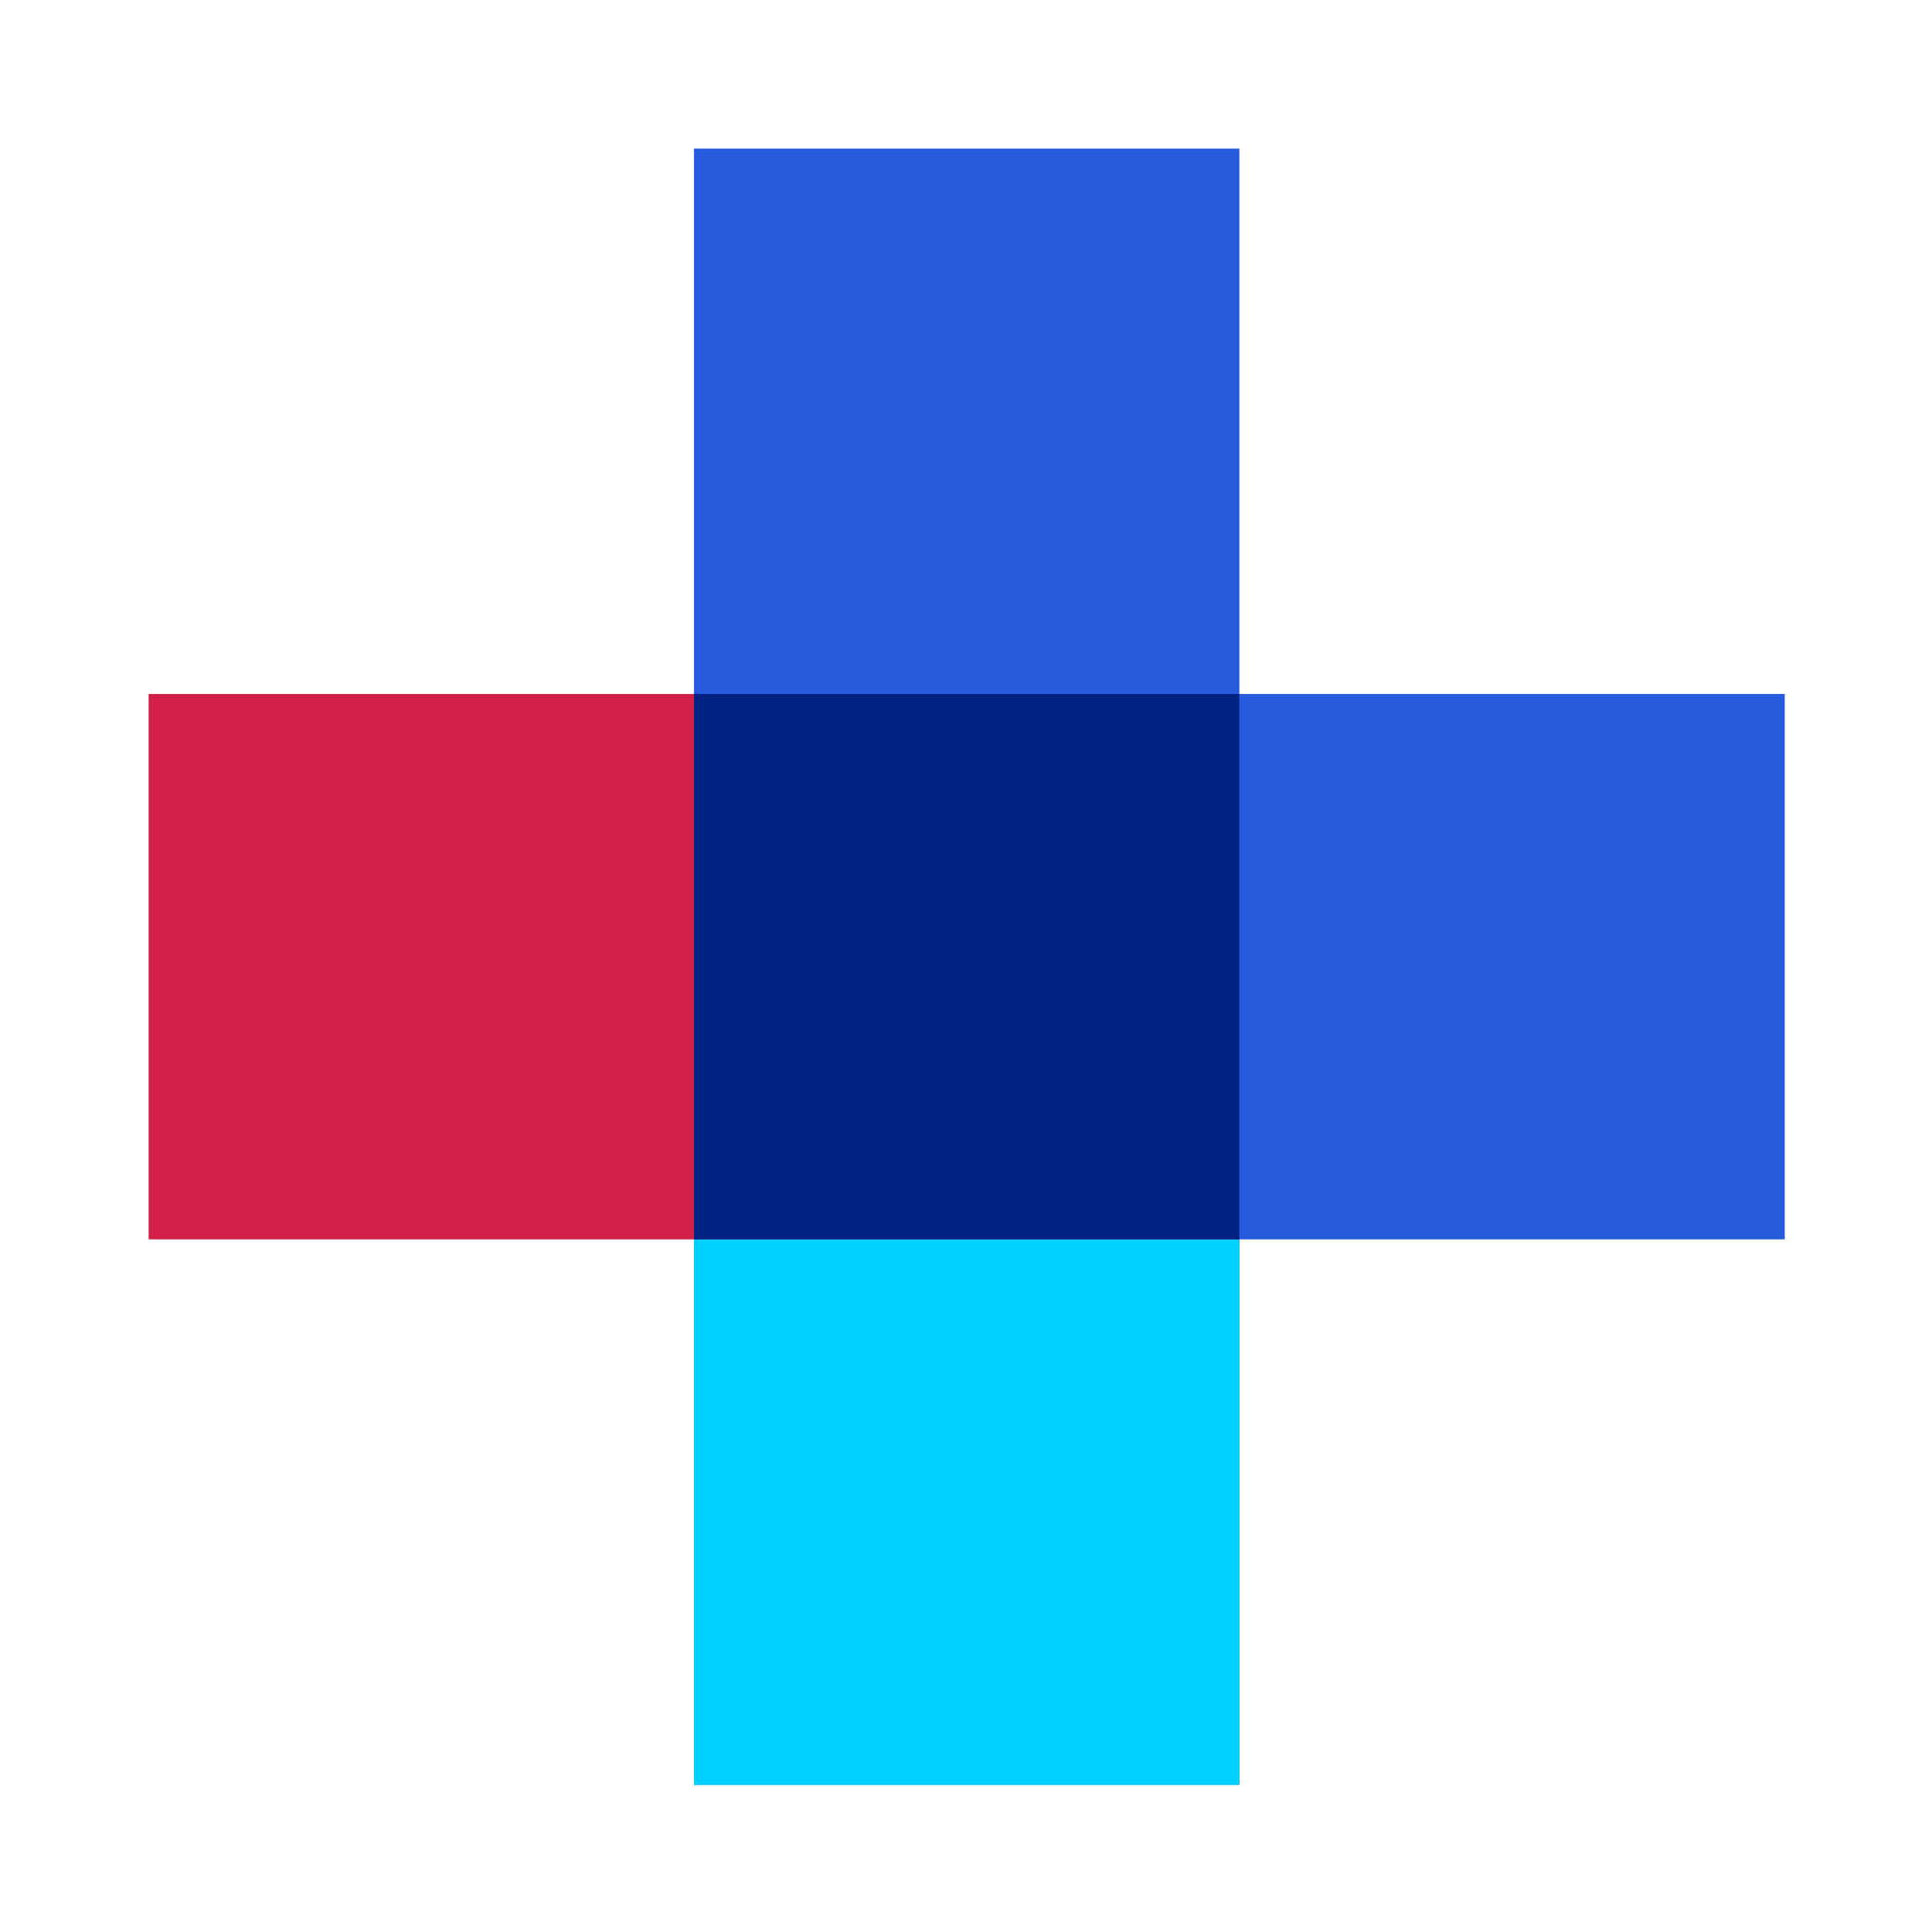
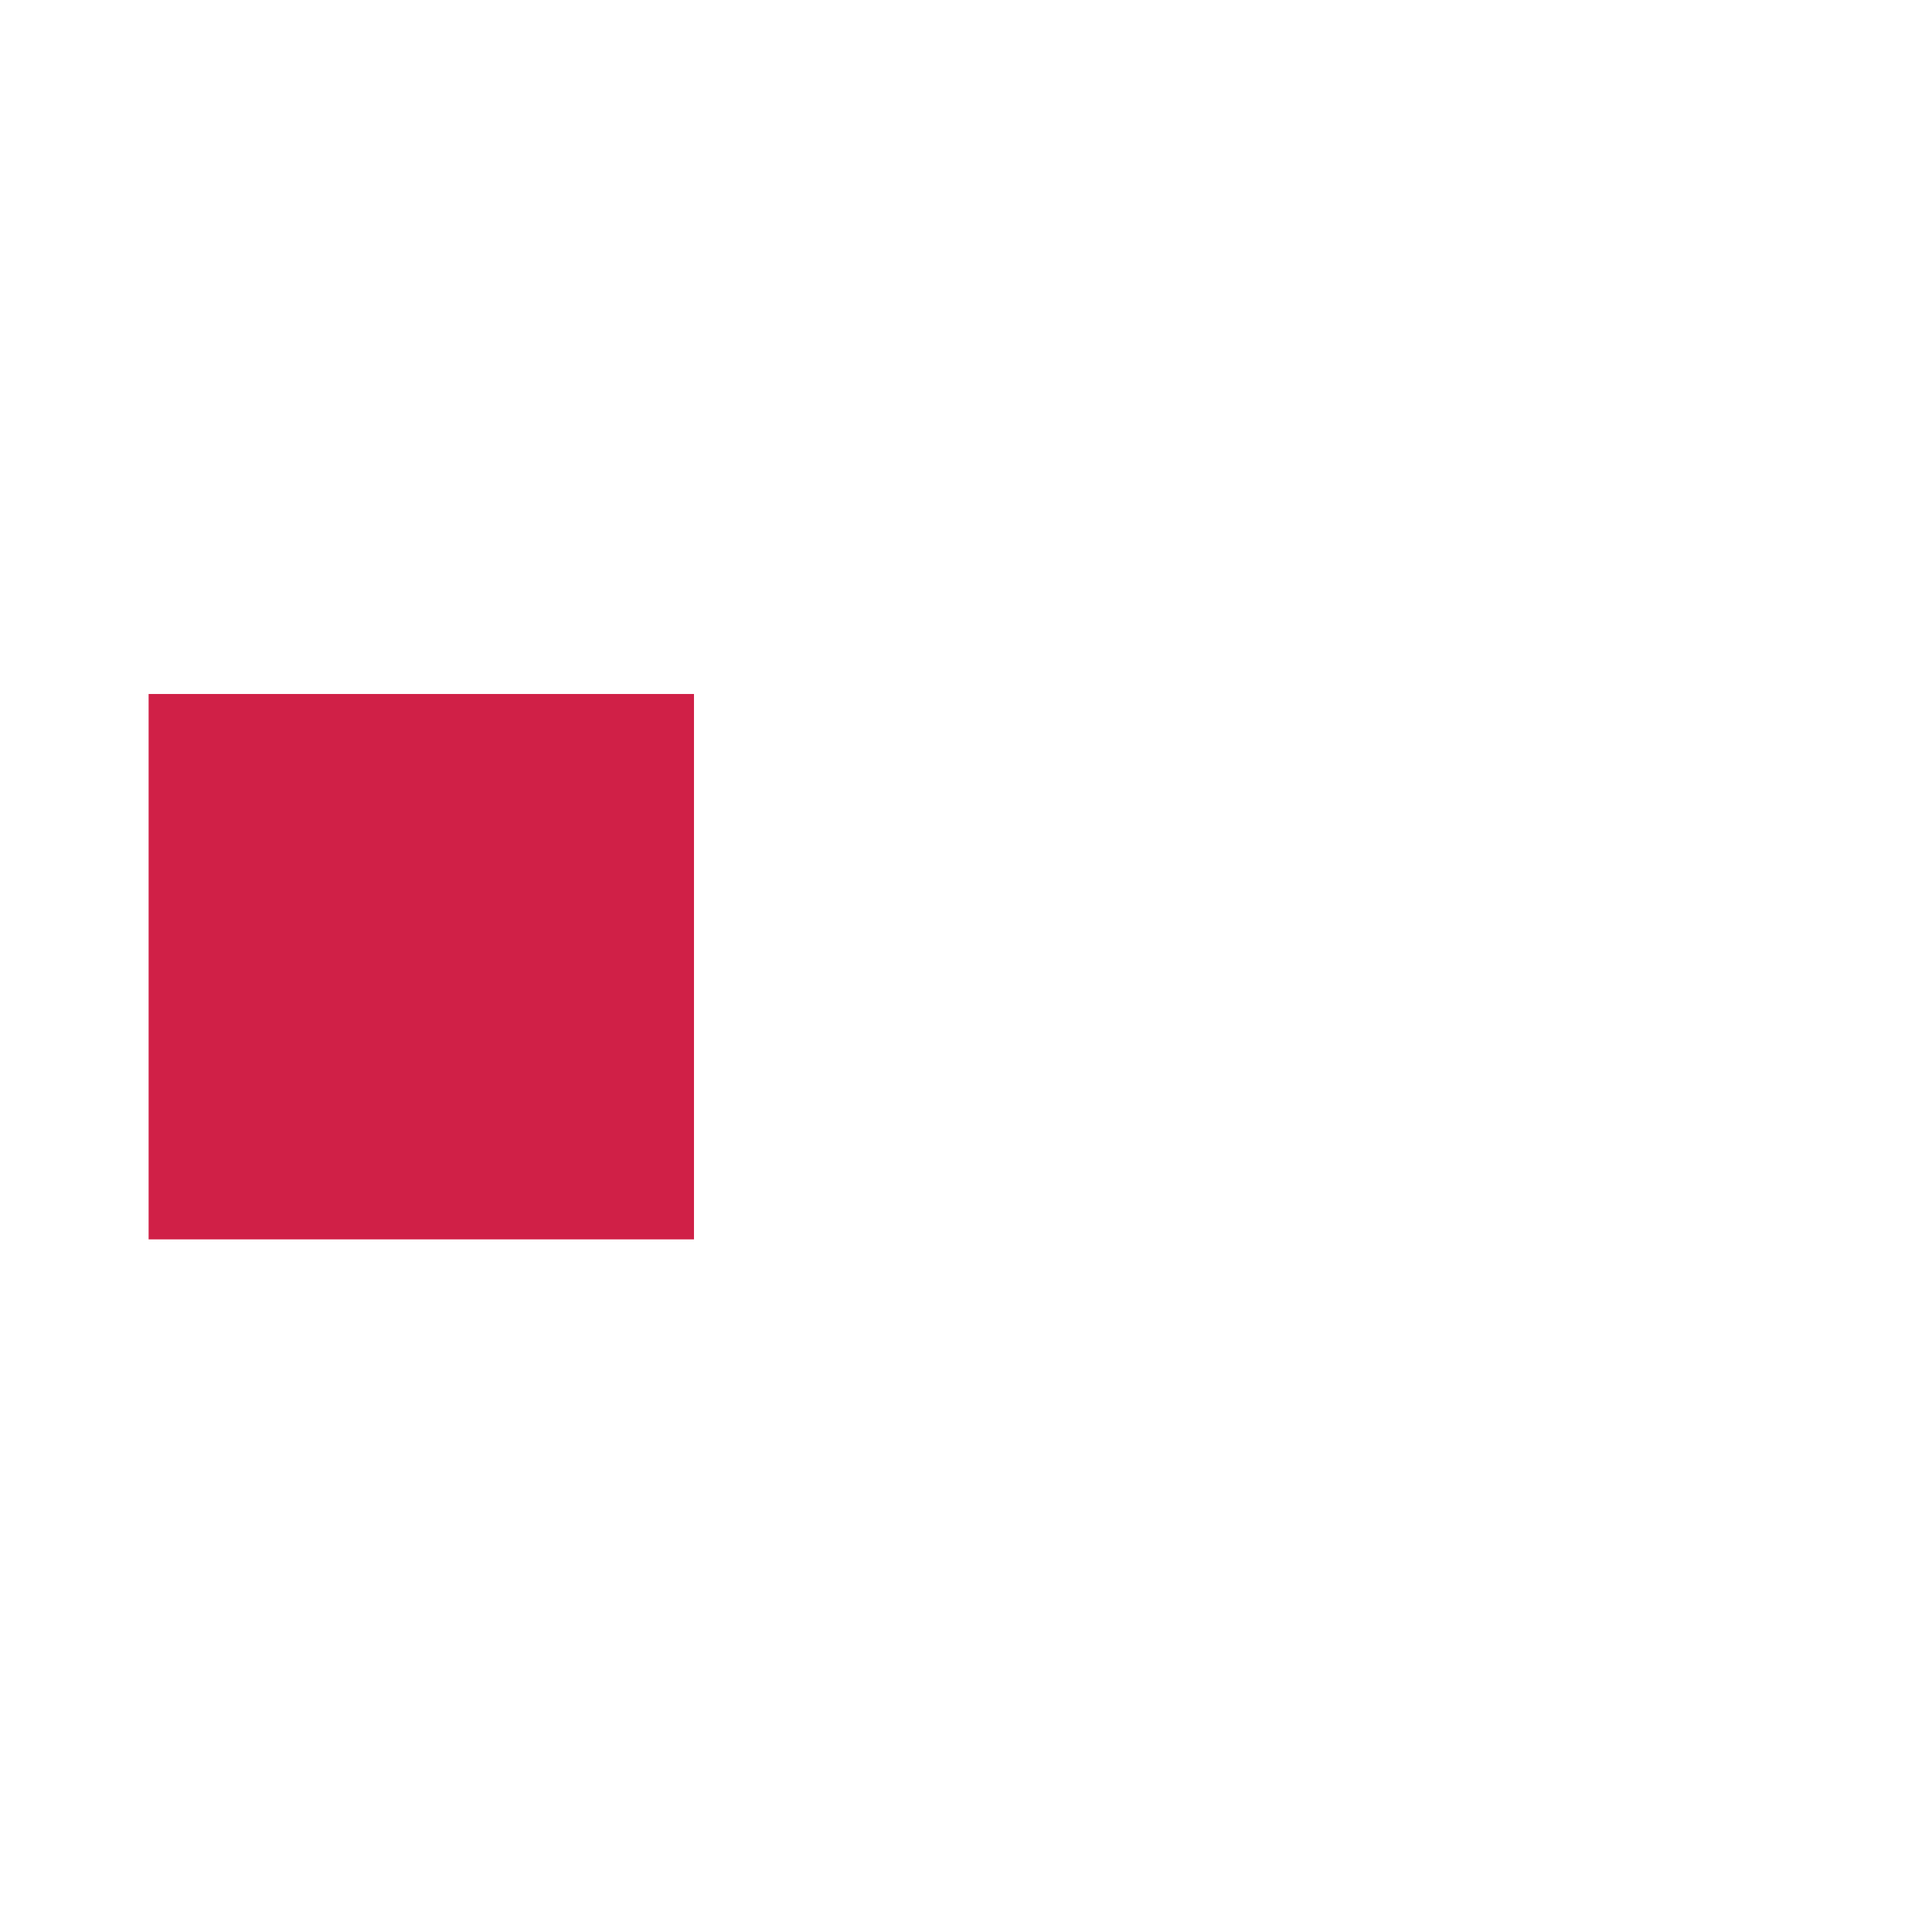
<svg xmlns="http://www.w3.org/2000/svg" version="1.1" id="Group_31704" x="0px" y="0px" viewBox="0 0 141.7 141.7" style="enable-background:new 0 0 141.7 141.7;" xml:space="preserve">
  <style type="text/css">
	.st0{fill:#265BDD;}
	.st1{fill:#01CFFF;}
	.st2{fill:#D02047;}
	.st3{fill:#002381;}
</style>
-   <rect id="Rectangle_21085" x="50.9" y="10.9" class="st0" width="40" height="120" />
-   <rect id="Rectangle_21086" x="50.9" y="50.9" class="st0" width="80" height="40" />
-   <rect id="Rectangle_21087" x="50.9" y="90.9" class="st1" width="40" height="40" />
  <rect id="Rectangle_21088" x="10.9" y="50.9" class="st2" width="40" height="40" />
-   <rect id="Rectangle_21089" x="50.9" y="50.9" class="st3" width="40" height="40" />
</svg>